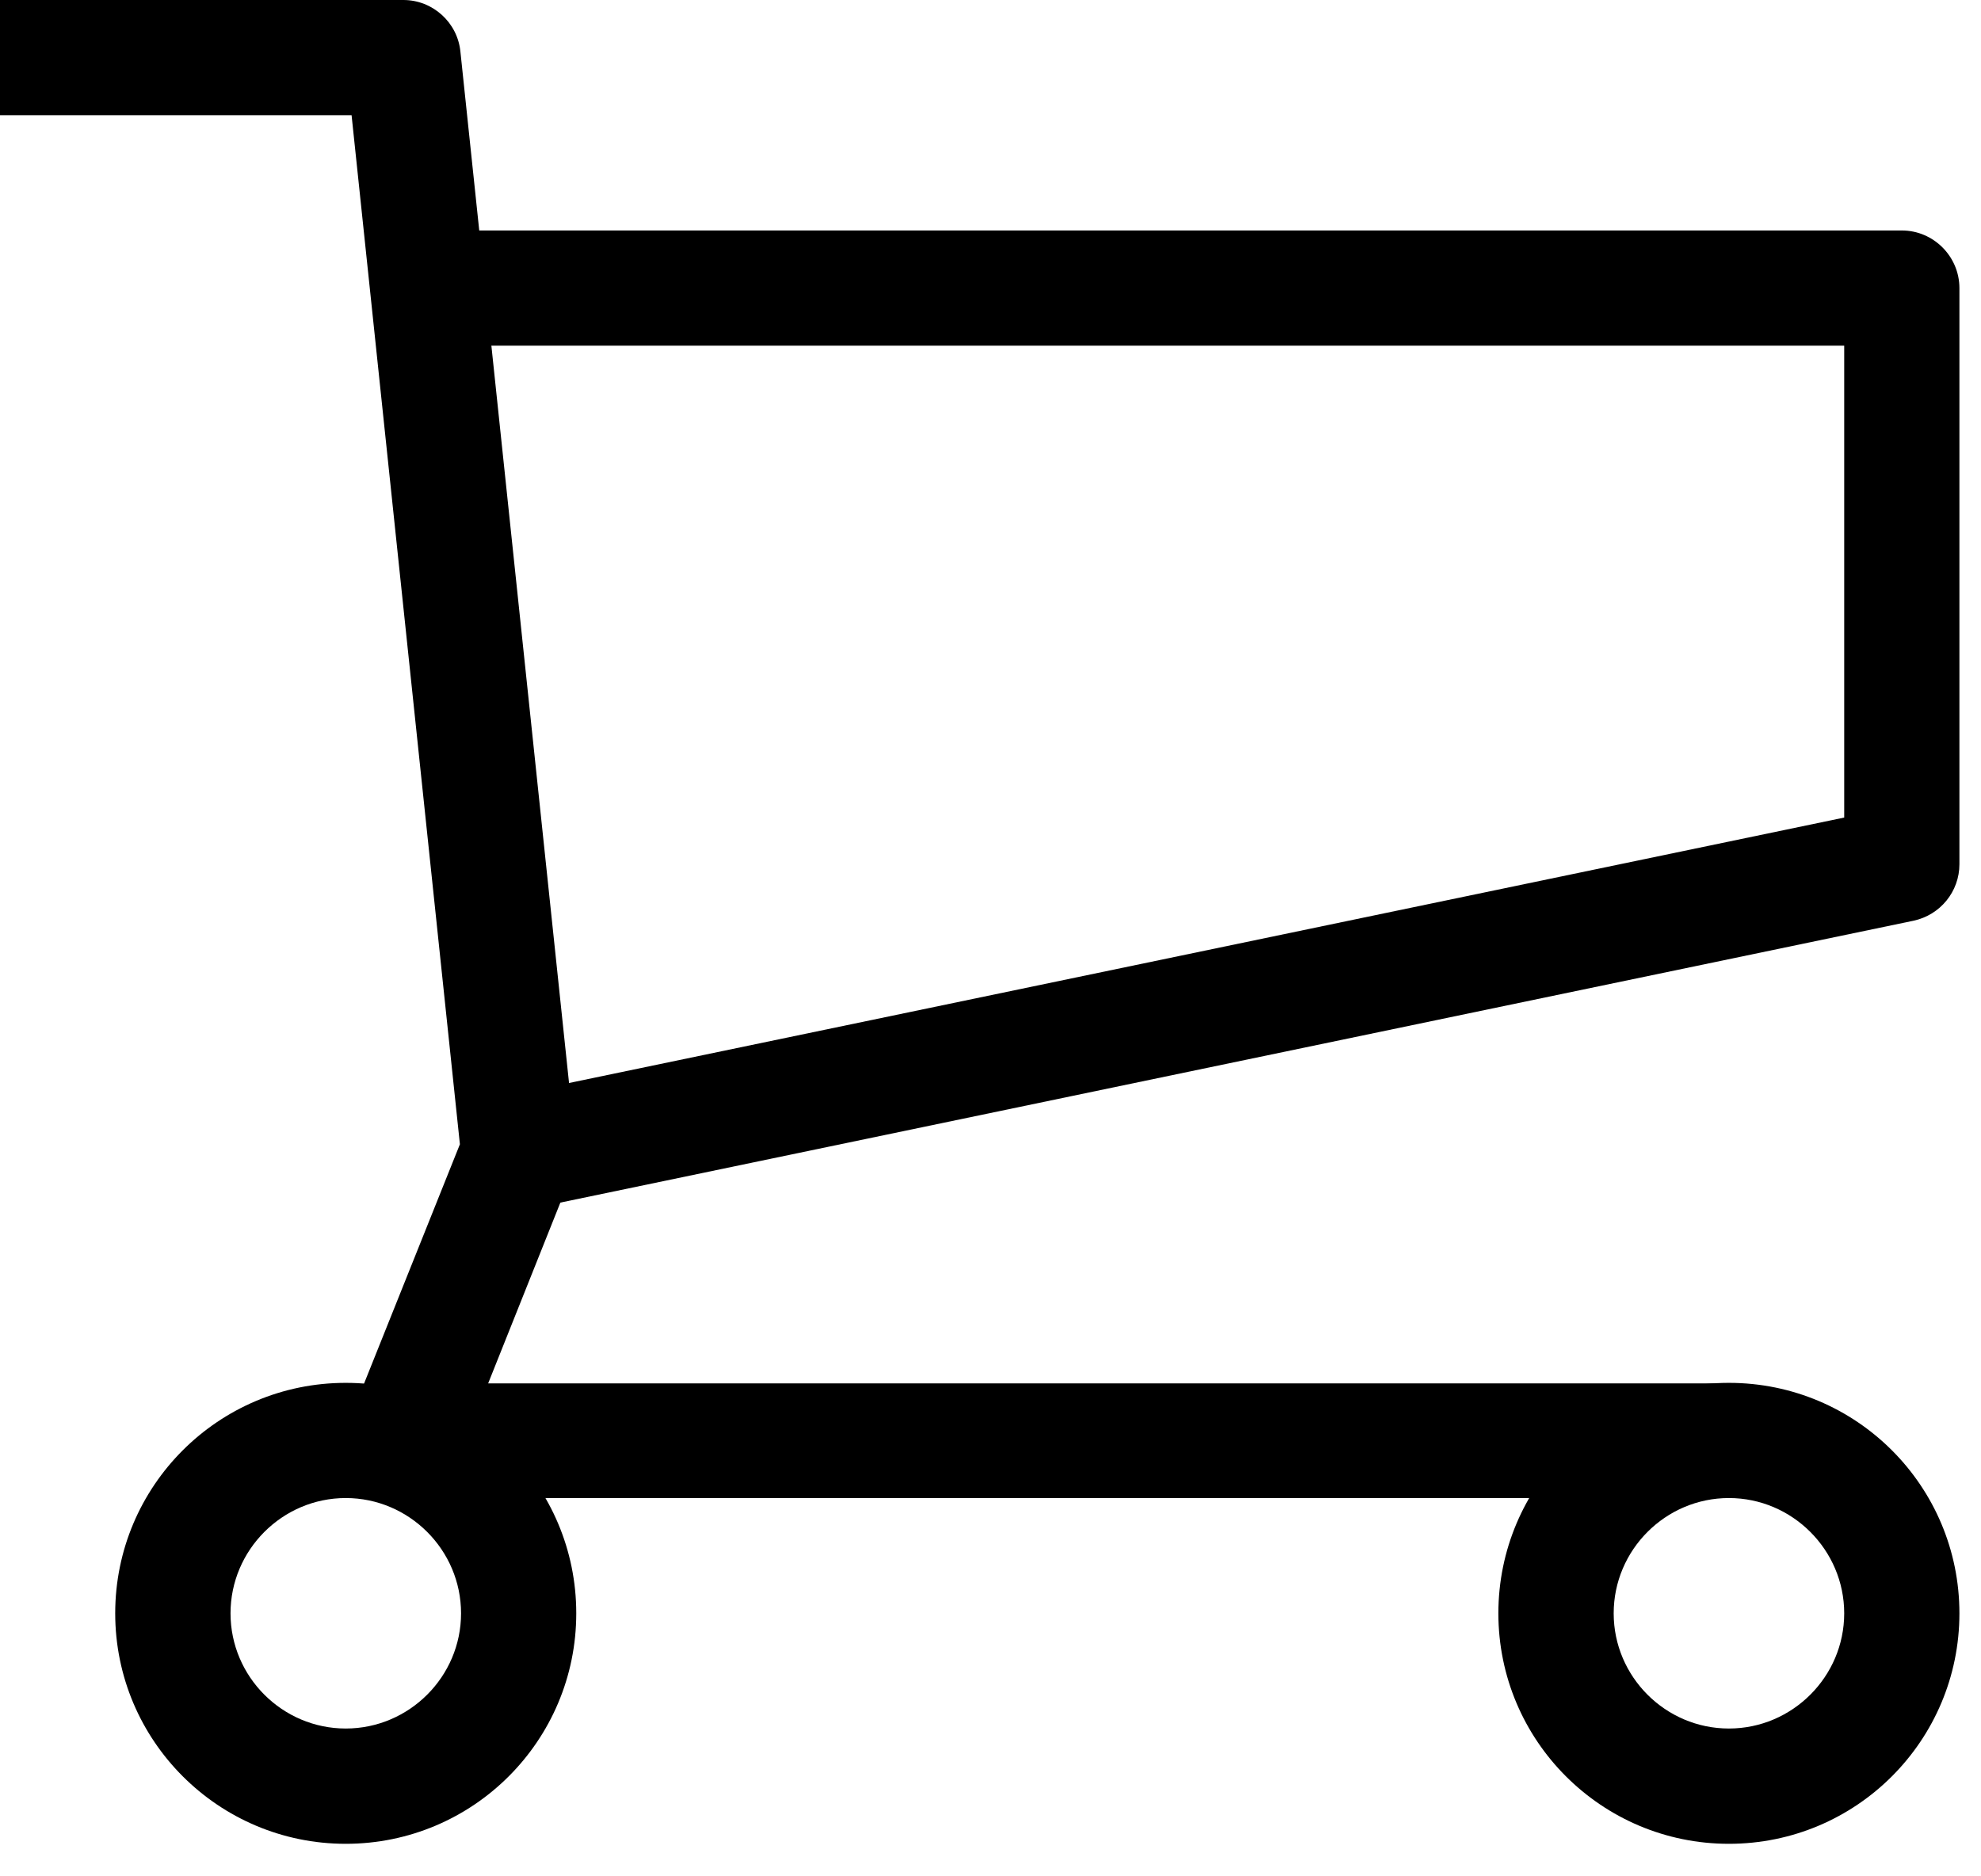
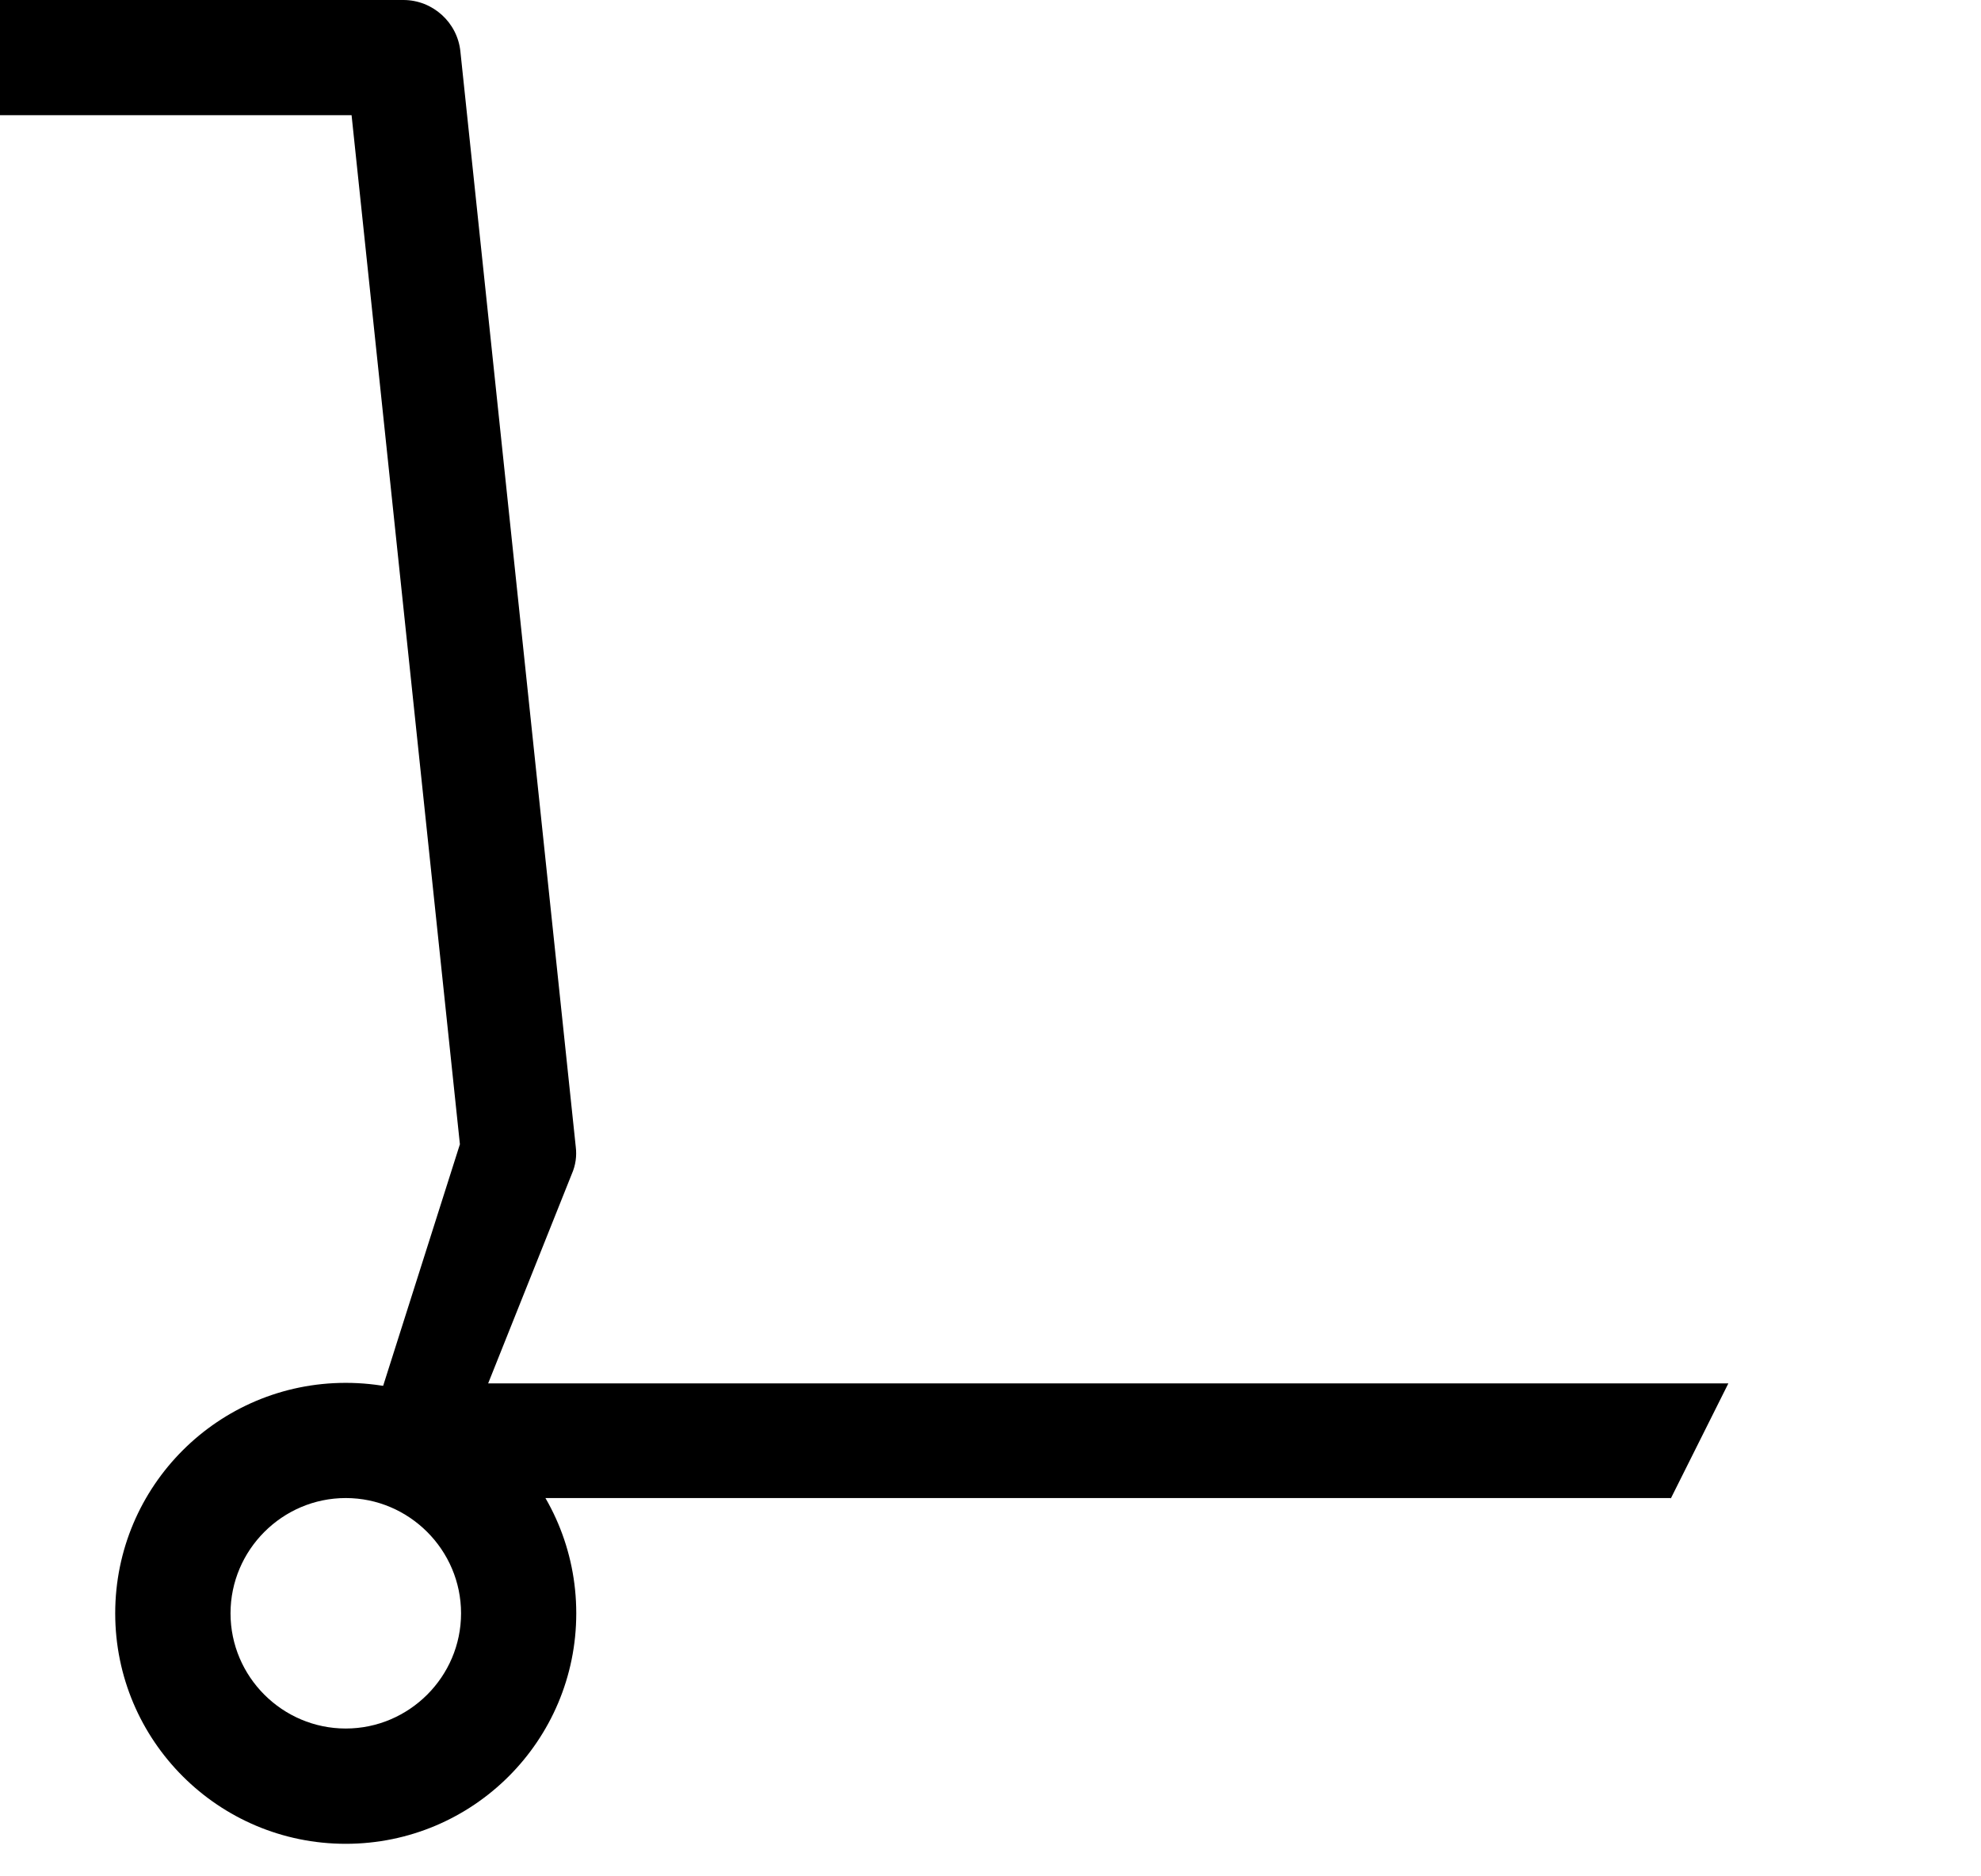
<svg xmlns="http://www.w3.org/2000/svg" width="19" height="18" viewBox="0 0 19 18" fill="none">
-   <path d="M16.03 14.371H3.869C3.687 14.371 3.515 14.283 3.41 14.128C3.305 13.973 3.289 13.786 3.355 13.614L4.411 10.977L3.372 1.105H0V0H3.869C4.151 0 4.389 0.216 4.416 0.497L5.522 11C5.533 11.088 5.522 11.177 5.483 11.265L4.682 13.271H16.577L16.024 14.377L16.03 14.371Z" fill="black" />
-   <path d="M5.091 11.597L4.864 10.513L17.688 7.843V3.316H4.422V2.211H18.241C18.544 2.211 18.793 2.46 18.793 2.764V8.291C18.793 8.551 18.611 8.778 18.351 8.833L5.085 11.597H5.091Z" fill="black" />
-   <path d="M16.582 17.688C15.361 17.688 14.371 16.698 14.371 15.477C14.371 14.255 15.361 13.266 16.582 13.266C17.804 13.266 18.793 14.255 18.793 15.477C18.793 16.698 17.804 17.688 16.582 17.688ZM16.582 14.371C15.974 14.371 15.477 14.869 15.477 15.477C15.477 16.085 15.974 16.582 16.582 16.582C17.19 16.582 17.688 16.085 17.688 15.477C17.688 14.869 17.19 14.371 16.582 14.371Z" fill="black" />
+   <path d="M16.03 14.371H3.869C3.687 14.371 3.515 14.283 3.41 14.128L4.411 10.977L3.372 1.105H0V0H3.869C4.151 0 4.389 0.216 4.416 0.497L5.522 11C5.533 11.088 5.522 11.177 5.483 11.265L4.682 13.271H16.577L16.024 14.377L16.03 14.371Z" fill="black" />
  <path d="M3.316 17.688C2.095 17.688 1.105 16.698 1.105 15.477C1.105 14.255 2.095 13.266 3.316 13.266C4.538 13.266 5.527 14.255 5.527 15.477C5.527 16.698 4.538 17.688 3.316 17.688ZM3.316 14.371C2.708 14.371 2.211 14.869 2.211 15.477C2.211 16.085 2.708 16.582 3.316 16.582C3.924 16.582 4.422 16.085 4.422 15.477C4.422 14.869 3.924 14.371 3.316 14.371Z" fill="black" />
</svg>